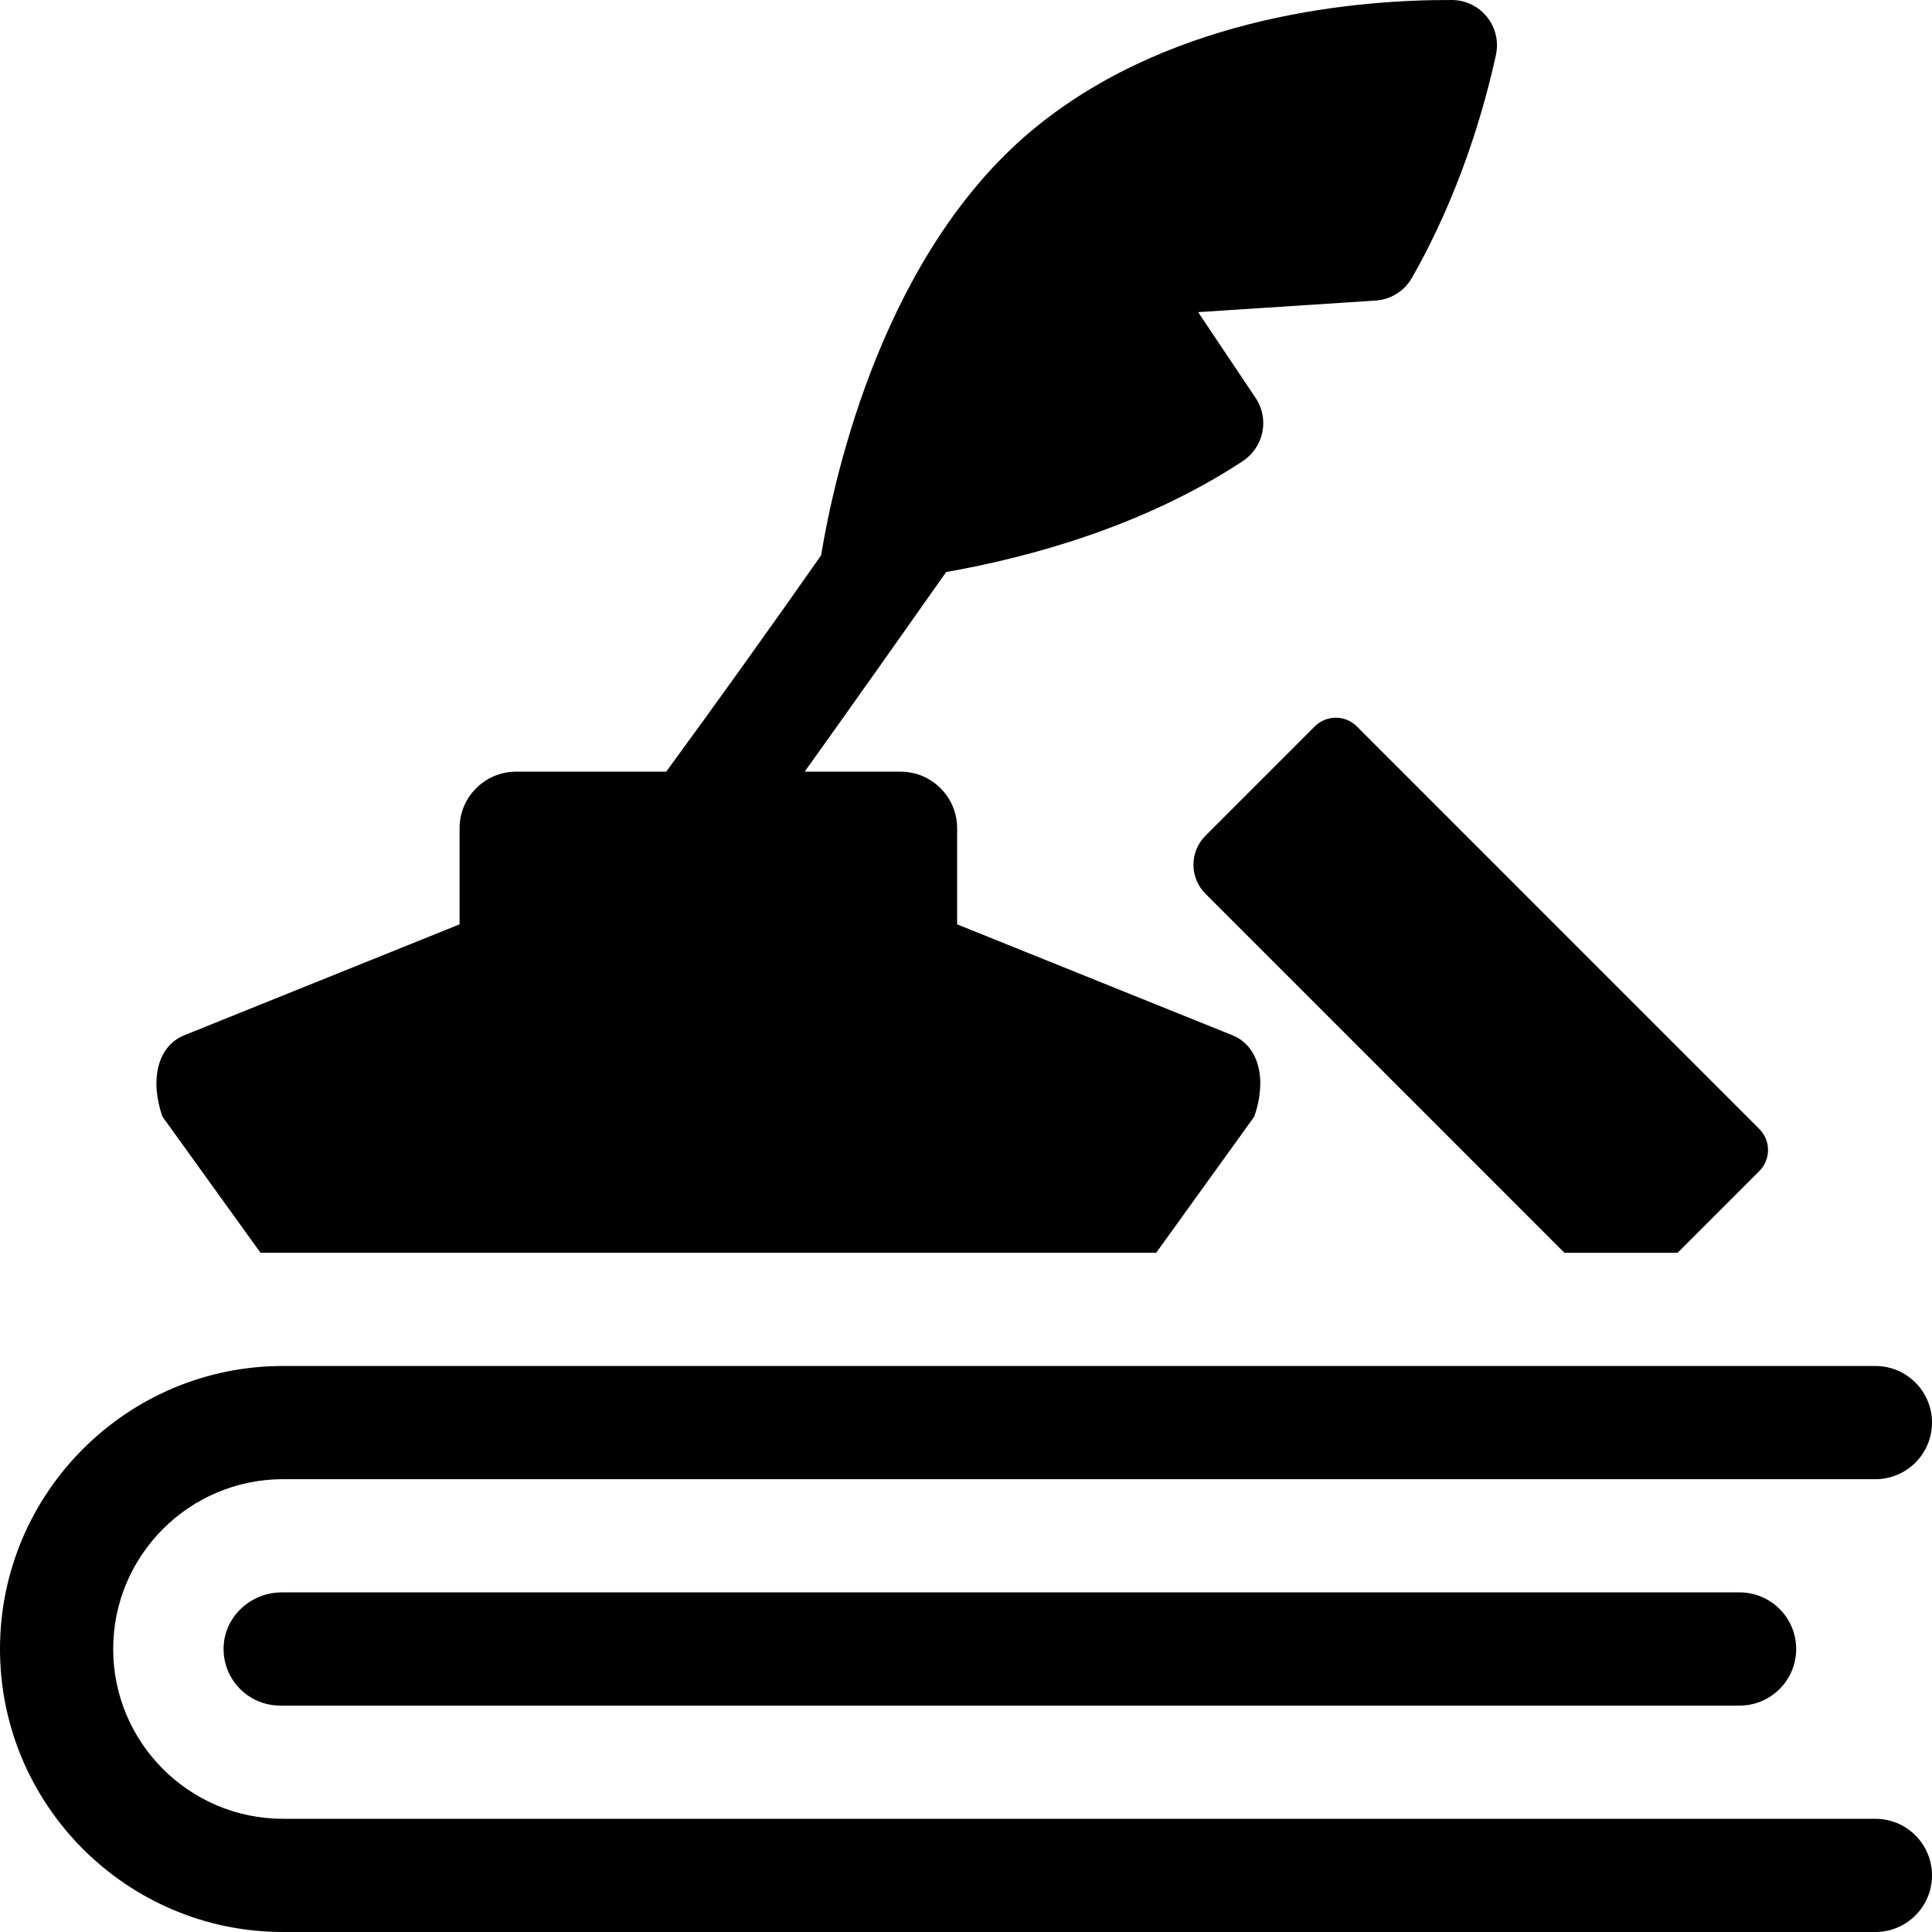
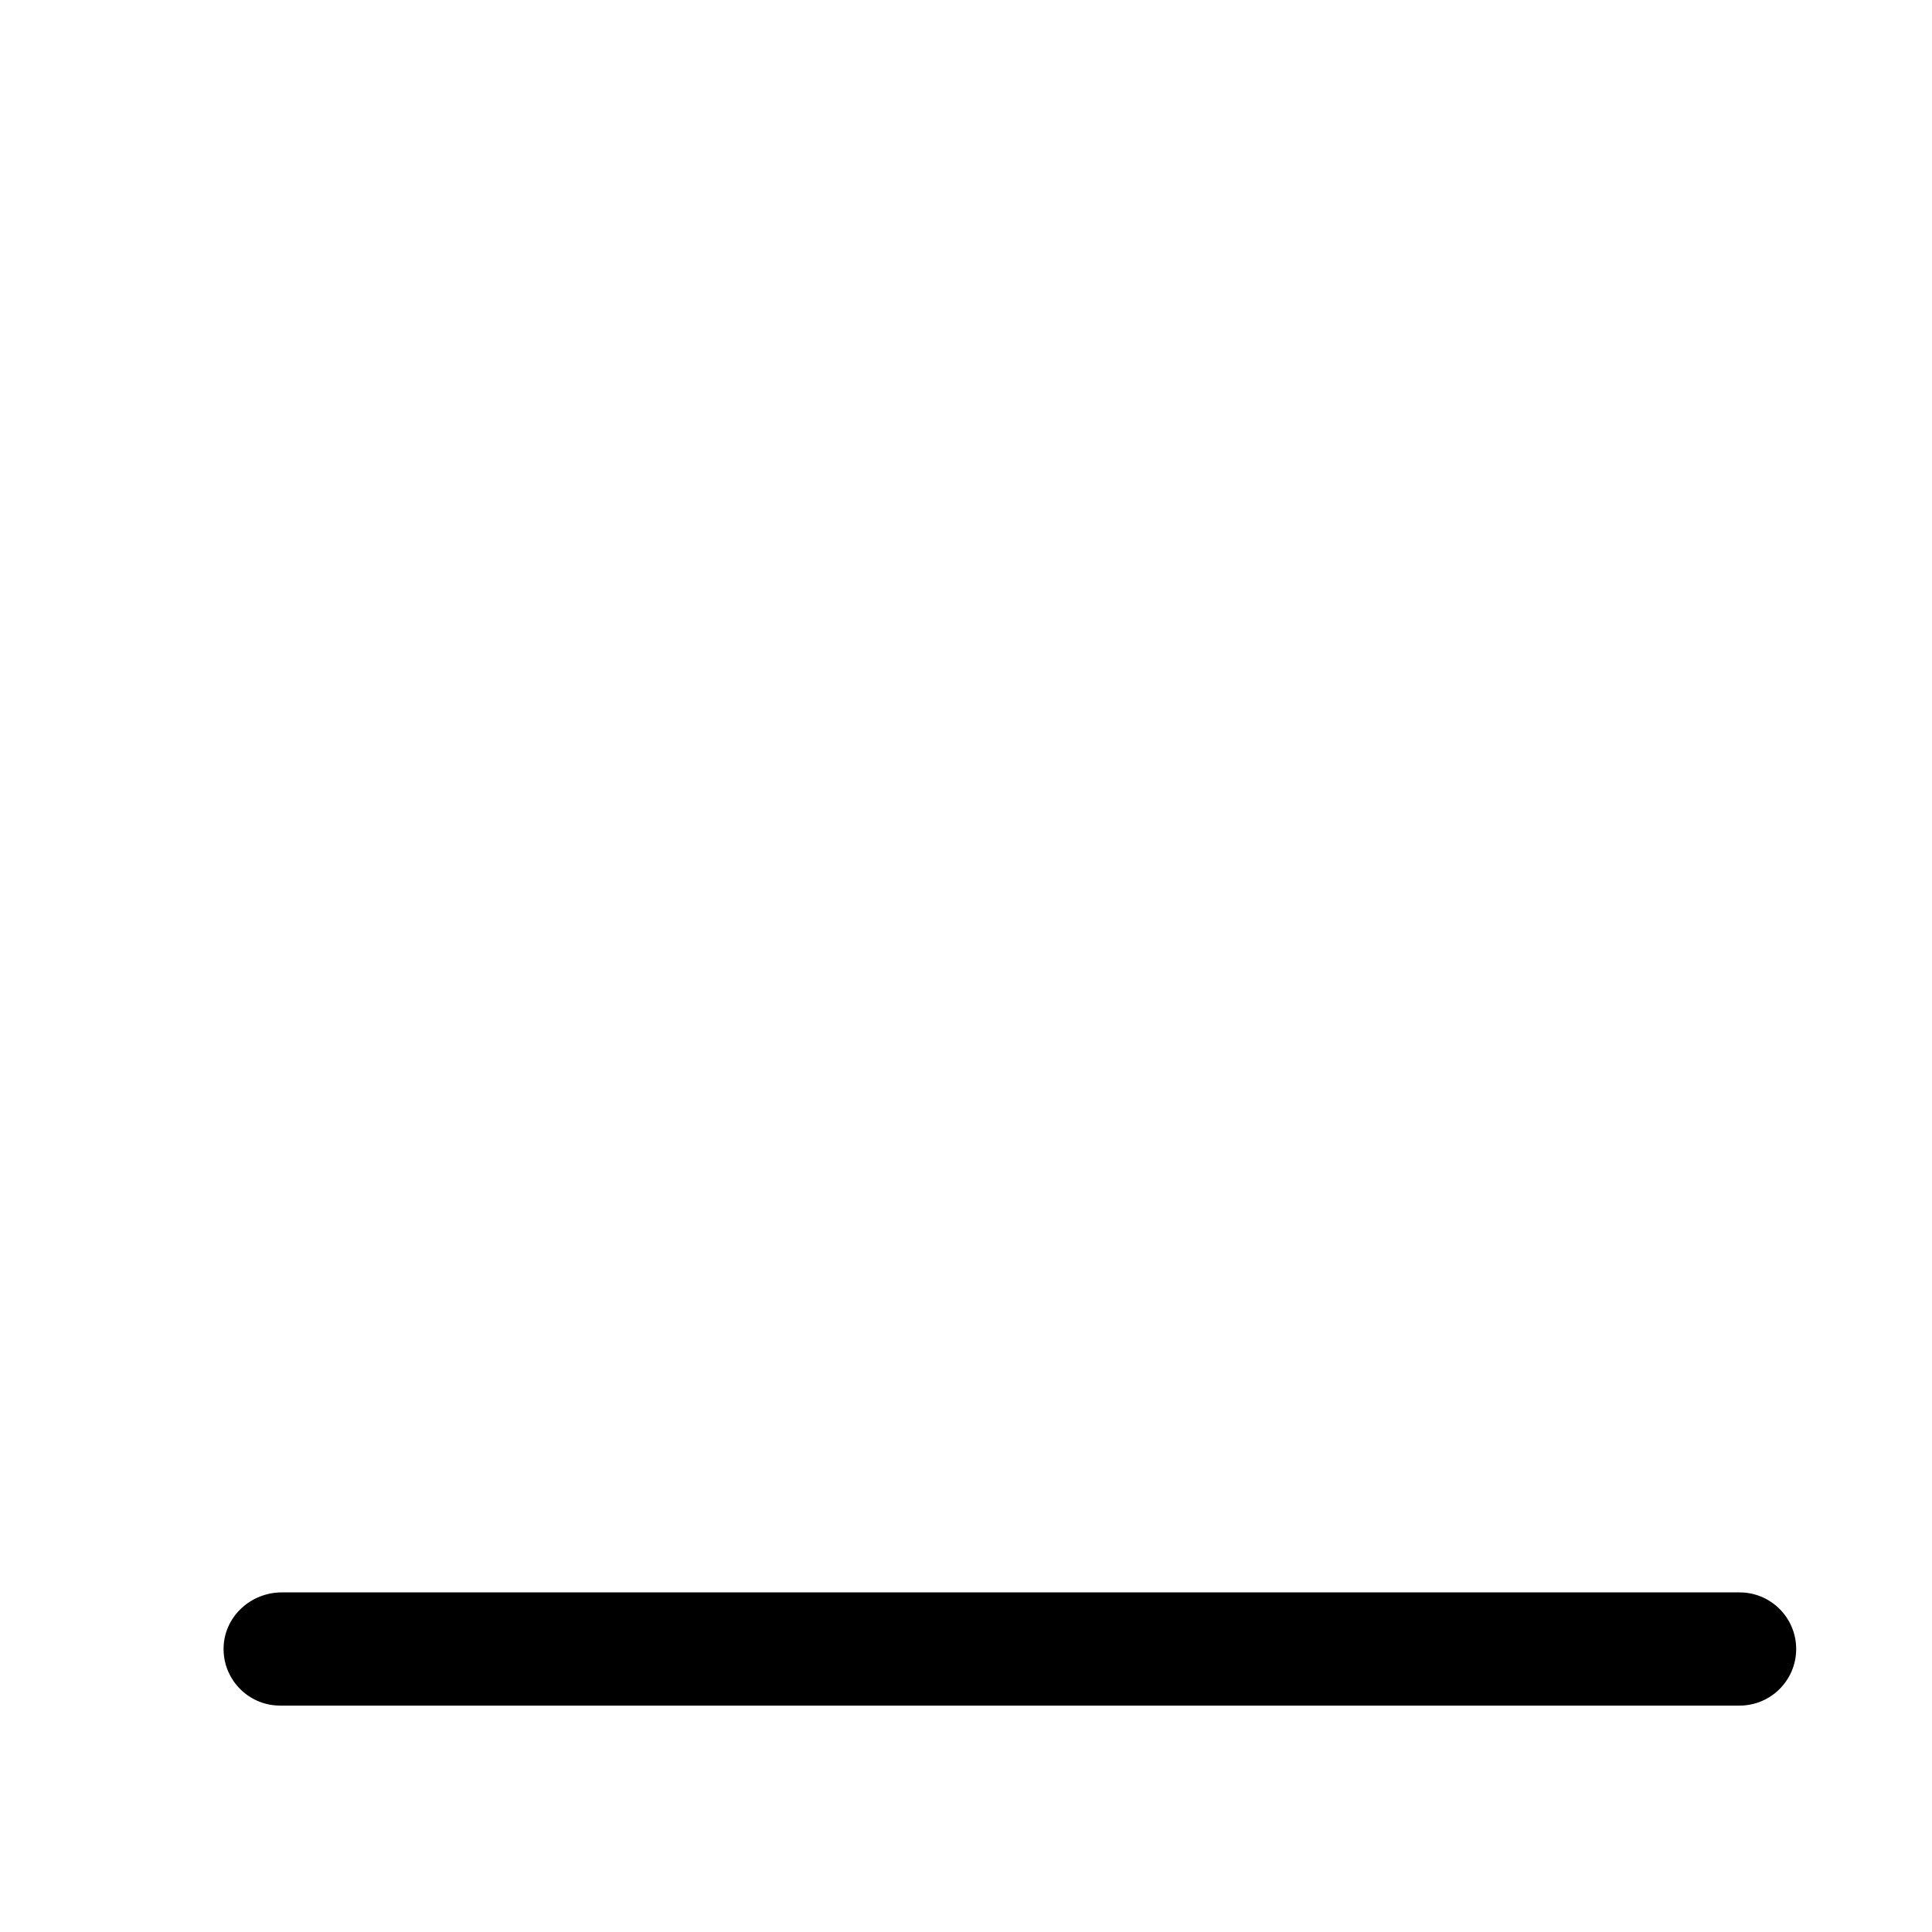
<svg xmlns="http://www.w3.org/2000/svg" id="Capa_1" enable-background="new 0 0 512 512" height="512" viewBox="0 0 512 512" width="512">
  <g>
    <g>
      <path d="m461.008 422.001h-386.337c-8.076 0-15.024 6.207-15.404 14.275-.406 8.614 6.457 15.725 14.981 15.725h386.761c8.283 0 14.998-6.716 14.998-15-.001-8.284-6.716-15-14.999-15z" />
-       <path d="m497.002 512h-422.015c-41.348 0-74.987-33.645-74.987-74.999s33.639-74.999 74.987-74.999h422.015c8.283 0 14.998 6.716 14.998 15s-6.715 15-14.998 15h-422.015c-24.809 0-44.992 20.186-44.992 44.999s20.184 44.999 44.992 44.999h422.015c8.283 0 14.998 6.716 14.998 15s-6.715 15-14.998 15z" />
    </g>
    <g>
-       <path d="m414.588 332.002h29.996l21.665-21.668c3.062-3.062 3.062-8.074 0-11.136l-106.68-106.698c-3.062-3.062-8.073-3.062-11.135 0l-28.975 28.979c-4.246 4.247-4.246 11.132 0 15.379z" />
-       <path d="m384.757.002c-23.804-.103-72.825 3.689-109.6 33.17-40.748 32.667-53.982 92.353-57.555 113.999-13.878 19.799-27.75 39.173-41.052 57.331h-39.763c-8.283 0-14.998 6.716-14.998 15v25.459s-72.816 29.334-73.066 29.438c-6.921 2.885-9.089 11.691-5.683 21.5l26 36.102h237.362l26-36.102c3.406-9.809 1.237-18.615-5.683-21.5-.25-.104-73.066-29.438-73.066-29.438v-25.459c0-8.284-6.715-15-14.998-15h-25.409c13.258-18.539 26.965-37.937 37.498-52.903 22.504-3.977 52.483-12.231 78.559-29.365 5.604-3.682 7.189-11.19 3.457-16.761l-15.24-22.751 47.017-3.071c3.979-.26 7.6-2.463 9.581-5.924 12.773-22.315 19.244-45.078 22.318-59.147 1.633-7.478-4.026-14.545-11.679-14.578z" />
-     </g>
+       </g>
  </g>
</svg>